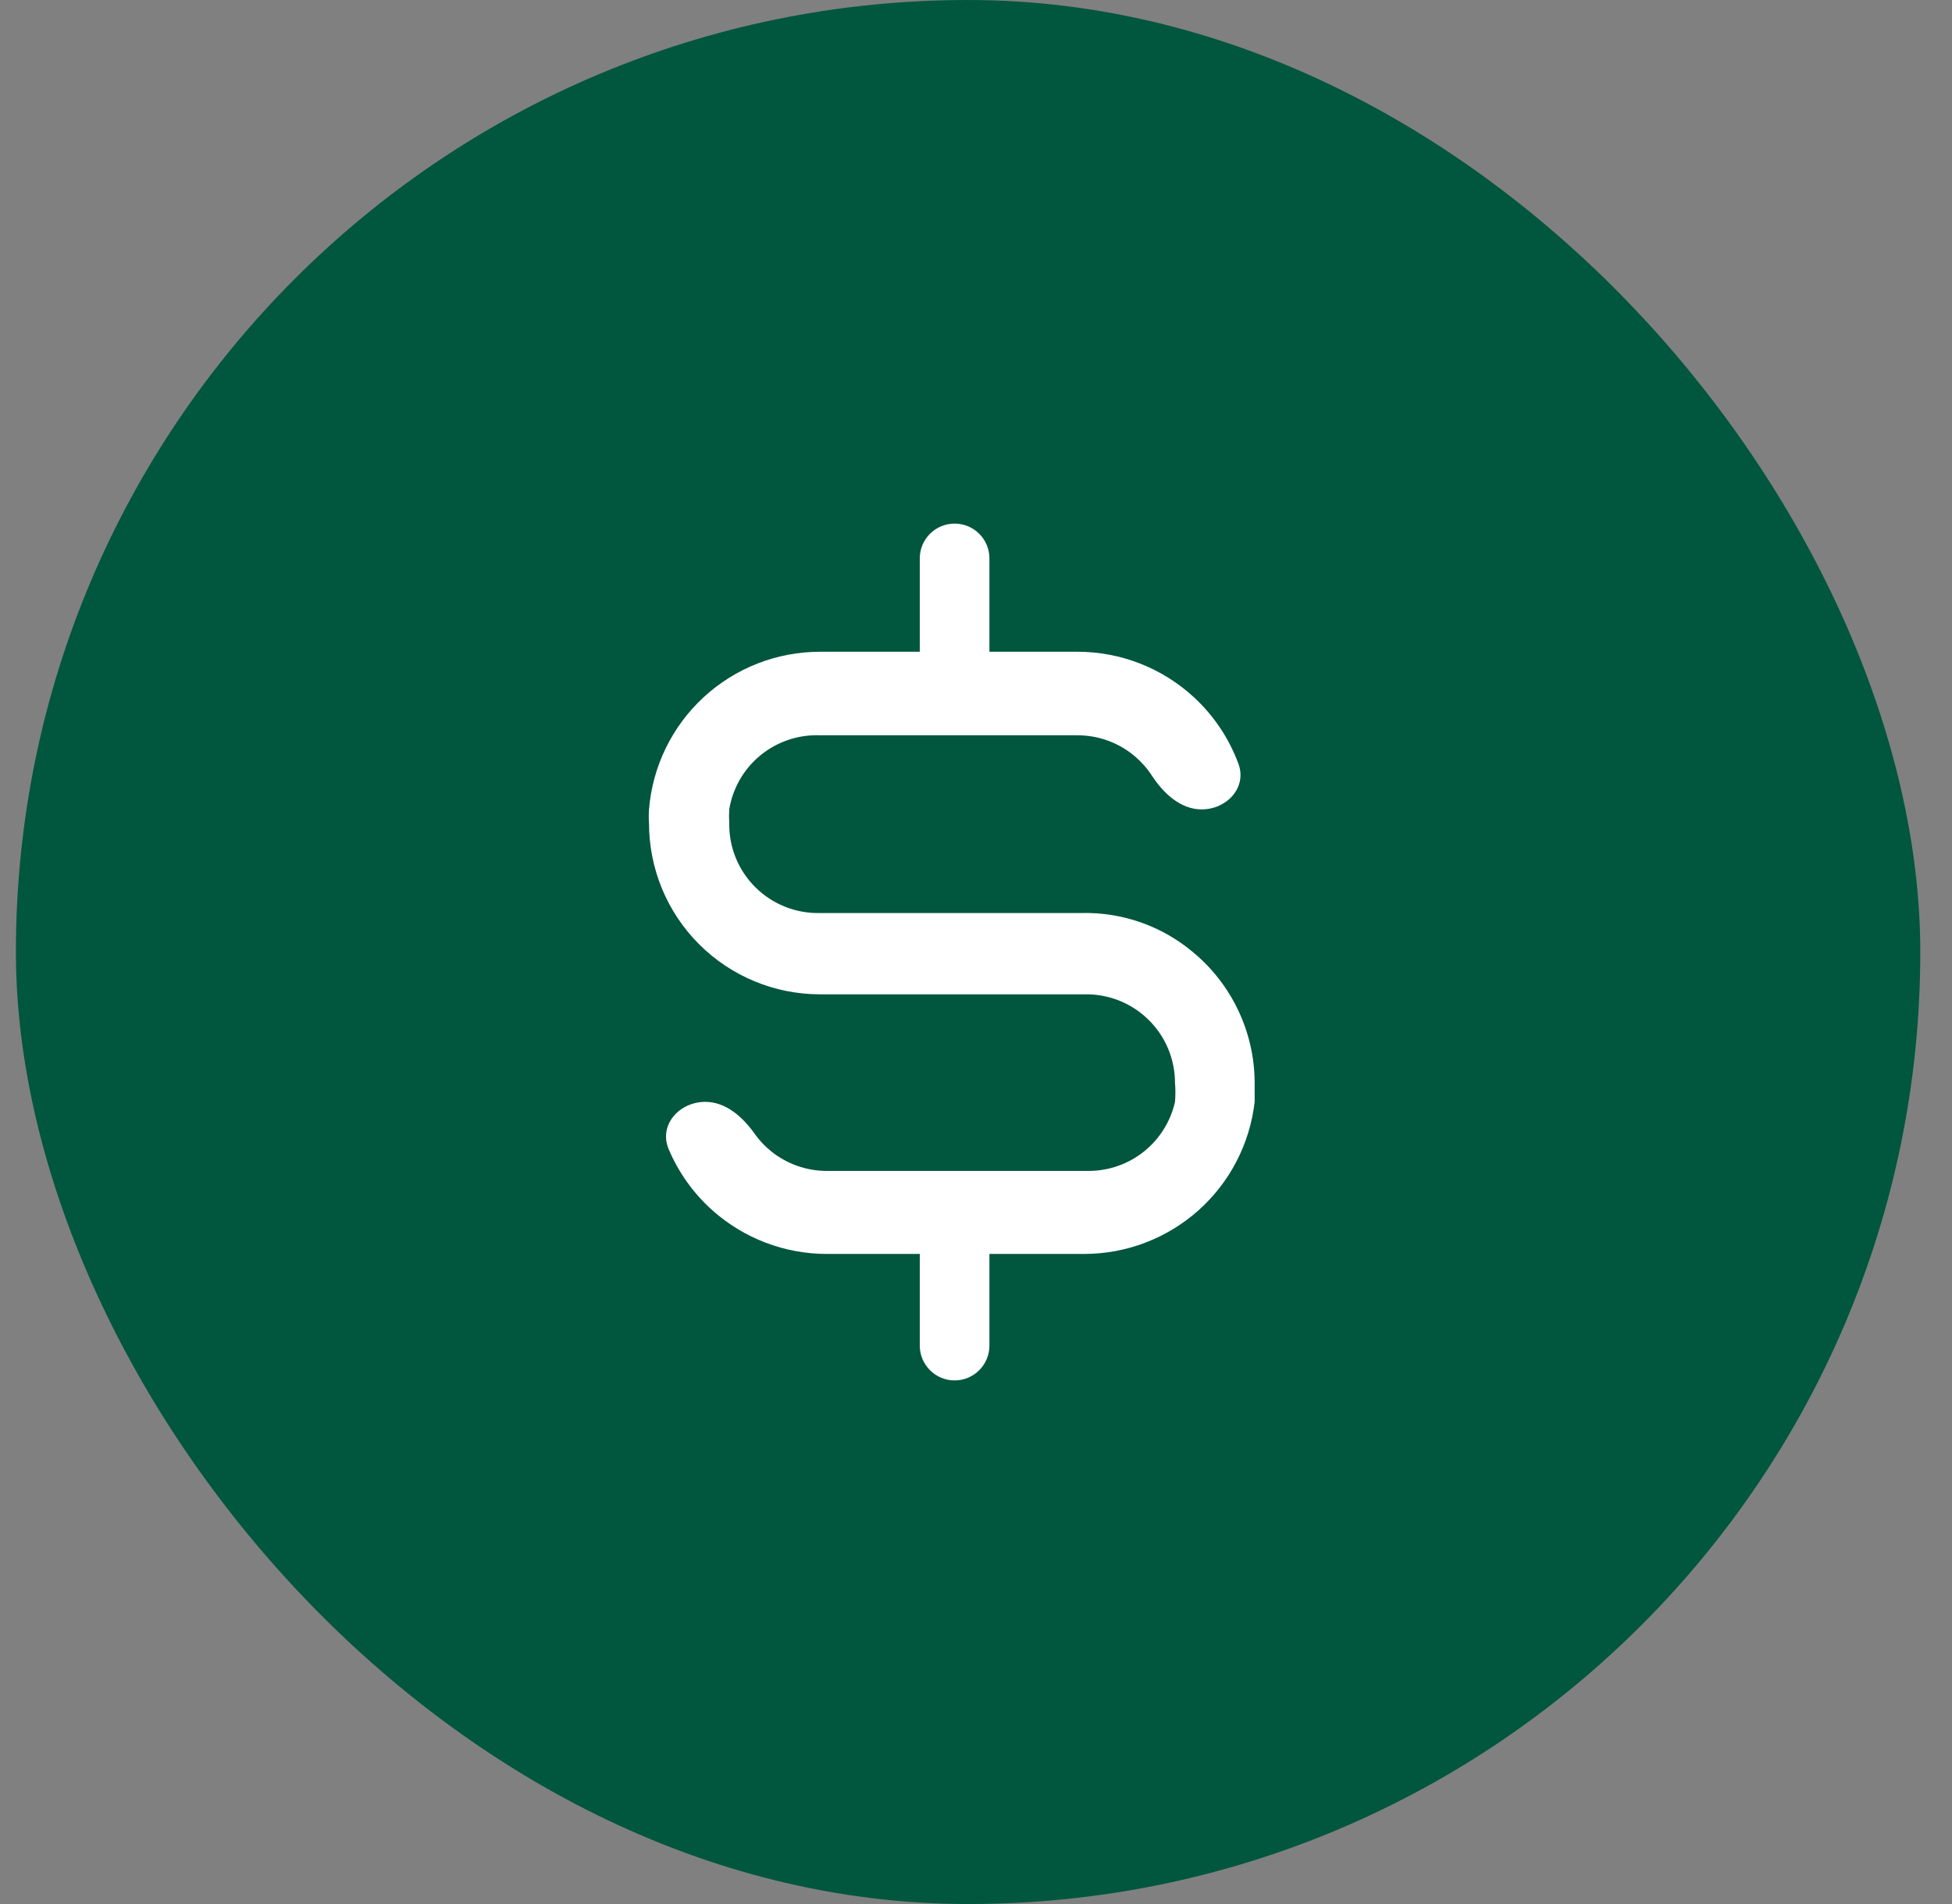
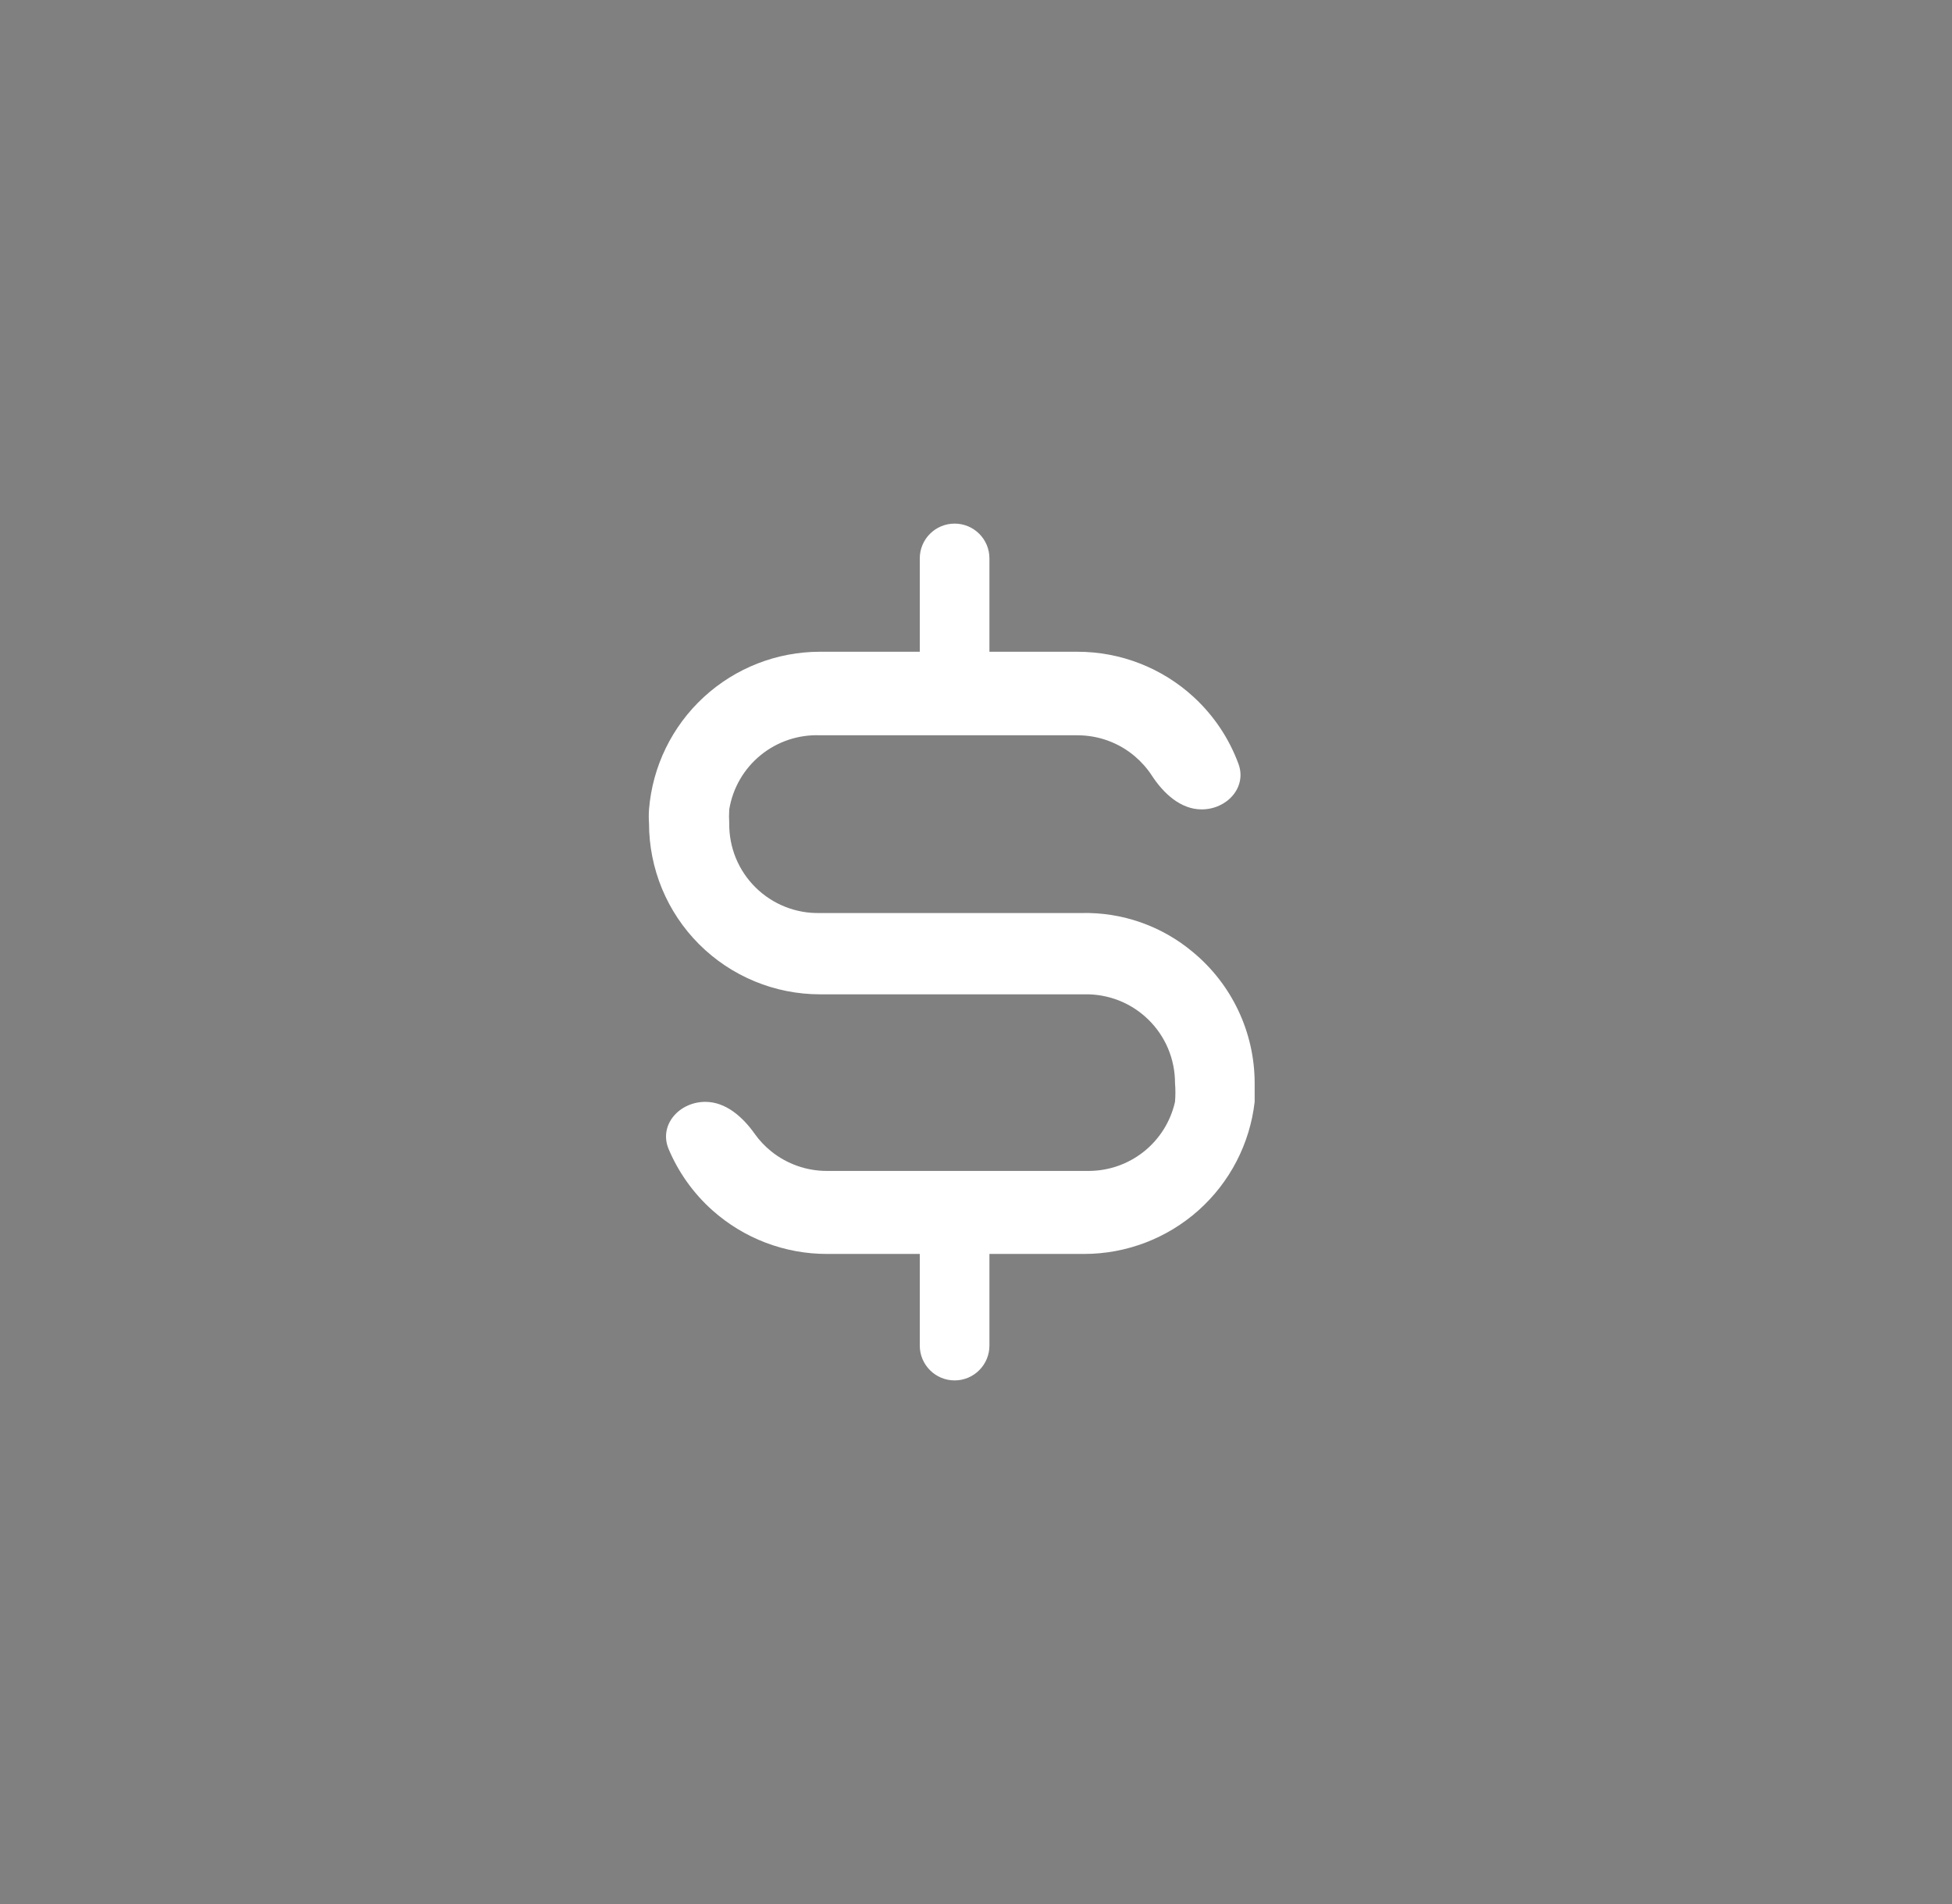
<svg xmlns="http://www.w3.org/2000/svg" width="41" height="40" viewBox="0 0 41 40" fill="none">
  <rect x="0" y="0" width="41" height="40" fill="#808080" stroke="none" />
-   <rect x="0.334" width="40" height="40" rx="20" fill="#01563E" />
  <path d="M25.054 20C24.399 19.451 23.567 19.16 22.713 19.181H17.224C16.974 19.187 16.725 19.143 16.492 19.05C16.26 18.958 16.048 18.82 15.87 18.644C15.692 18.468 15.551 18.258 15.456 18.027C15.361 17.795 15.314 17.547 15.317 17.296C15.311 17.199 15.311 17.101 15.317 17.004C15.391 16.556 15.625 16.151 15.976 15.865C16.328 15.578 16.771 15.43 17.224 15.447H22.631C23.073 15.447 23.5 15.603 23.836 15.888C23.974 16.006 24.094 16.141 24.192 16.291C24.434 16.663 24.795 17.004 25.239 17.004C25.77 17.004 26.196 16.542 26.012 16.045C25.816 15.515 25.497 15.035 25.075 14.646C24.409 14.032 23.537 13.692 22.631 13.692H20.782V11.731C20.782 11.327 20.455 11 20.051 11C19.647 11 19.319 11.327 19.319 11.731V13.692H17.224C16.319 13.692 15.447 14.032 14.781 14.646C14.115 15.26 13.705 16.101 13.632 17.004C13.625 17.101 13.625 17.199 13.632 17.296C13.632 17.768 13.725 18.235 13.905 18.671C14.086 19.107 14.35 19.503 14.684 19.837C15.358 20.511 16.272 20.889 17.224 20.889H22.772C23.02 20.883 23.267 20.927 23.498 21.017C23.73 21.108 23.94 21.244 24.118 21.418C24.296 21.591 24.437 21.798 24.534 22.027C24.63 22.256 24.68 22.502 24.68 22.75C24.691 22.883 24.691 23.016 24.68 23.148C24.587 23.56 24.357 23.928 24.027 24.192C23.697 24.455 23.288 24.599 22.866 24.599H17.365C16.943 24.599 16.533 24.455 16.204 24.192C16.067 24.083 15.948 23.956 15.849 23.816C15.6 23.465 15.245 23.148 14.815 23.148C14.265 23.148 13.831 23.636 14.045 24.142C14.251 24.63 14.564 25.07 14.965 25.428C15.626 26.017 16.48 26.343 17.365 26.343H19.319V28.268C19.319 28.672 19.647 29 20.051 29C20.455 29 20.782 28.672 20.782 28.268V26.343H22.772C23.657 26.343 24.511 26.017 25.172 25.428C25.832 24.839 26.253 24.027 26.353 23.148V22.75C26.352 22.224 26.235 21.706 26.01 21.23C25.786 20.755 25.459 20.335 25.054 20Z" fill="white" />
</svg>